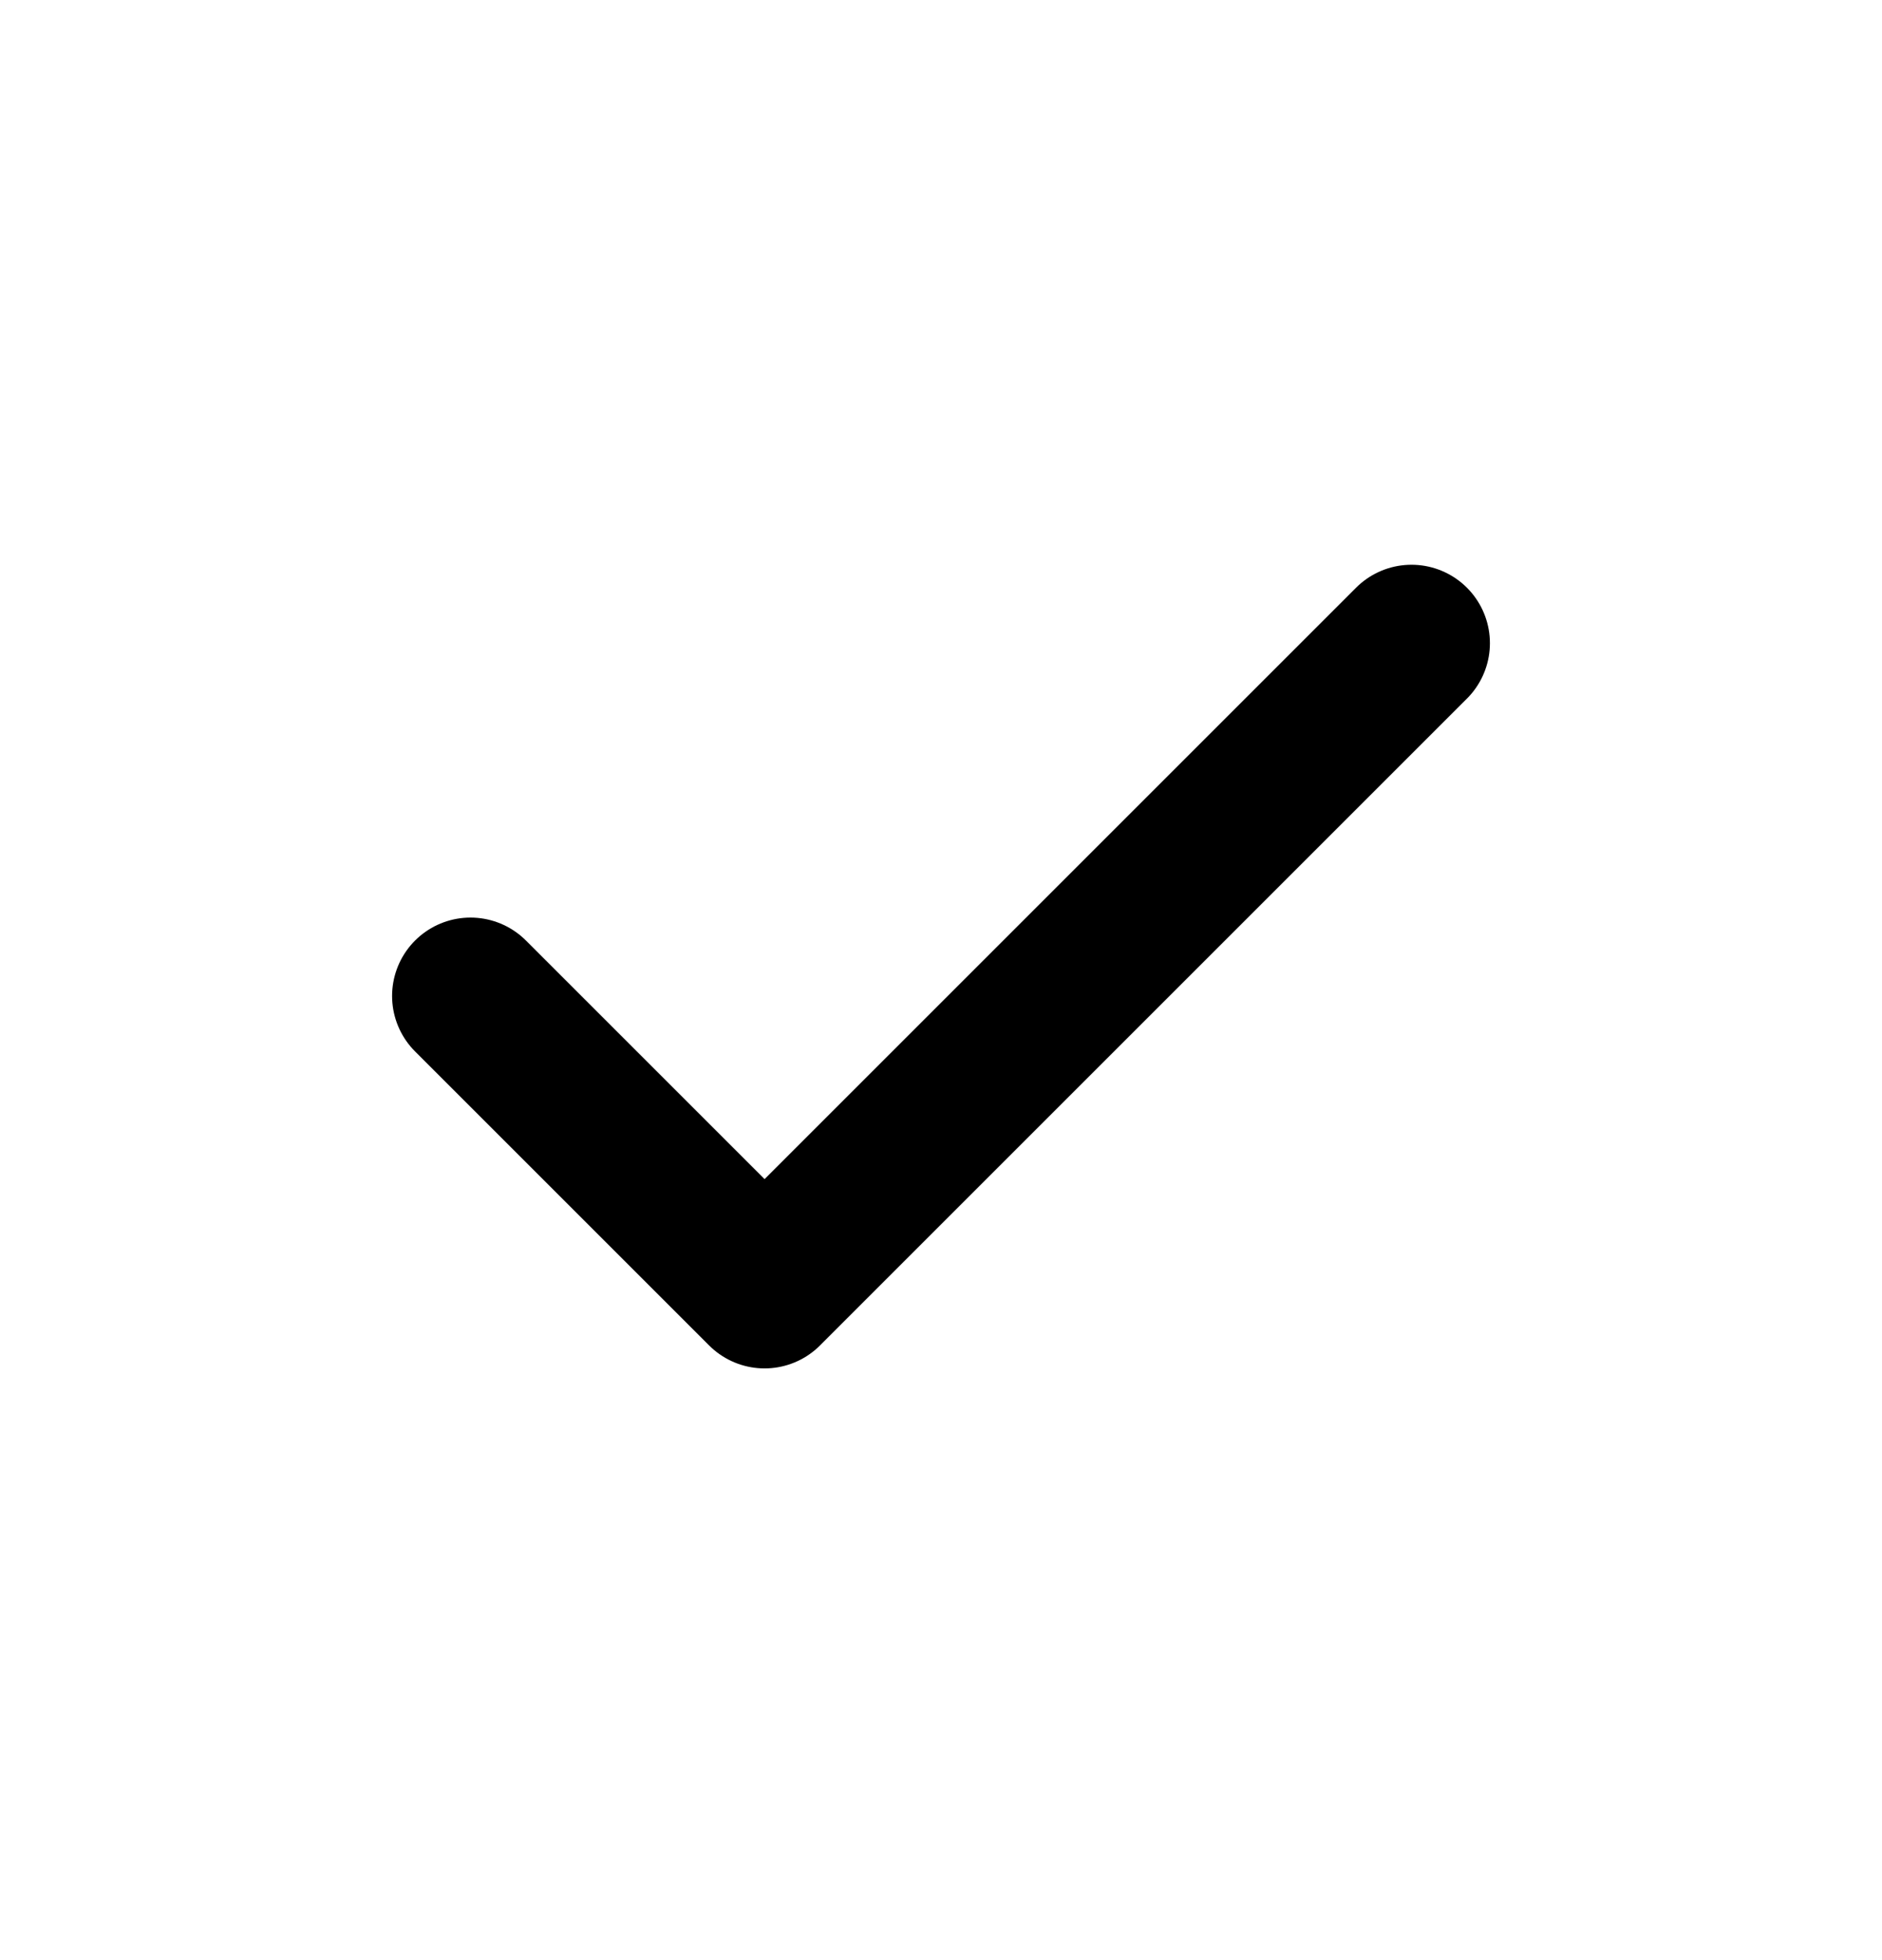
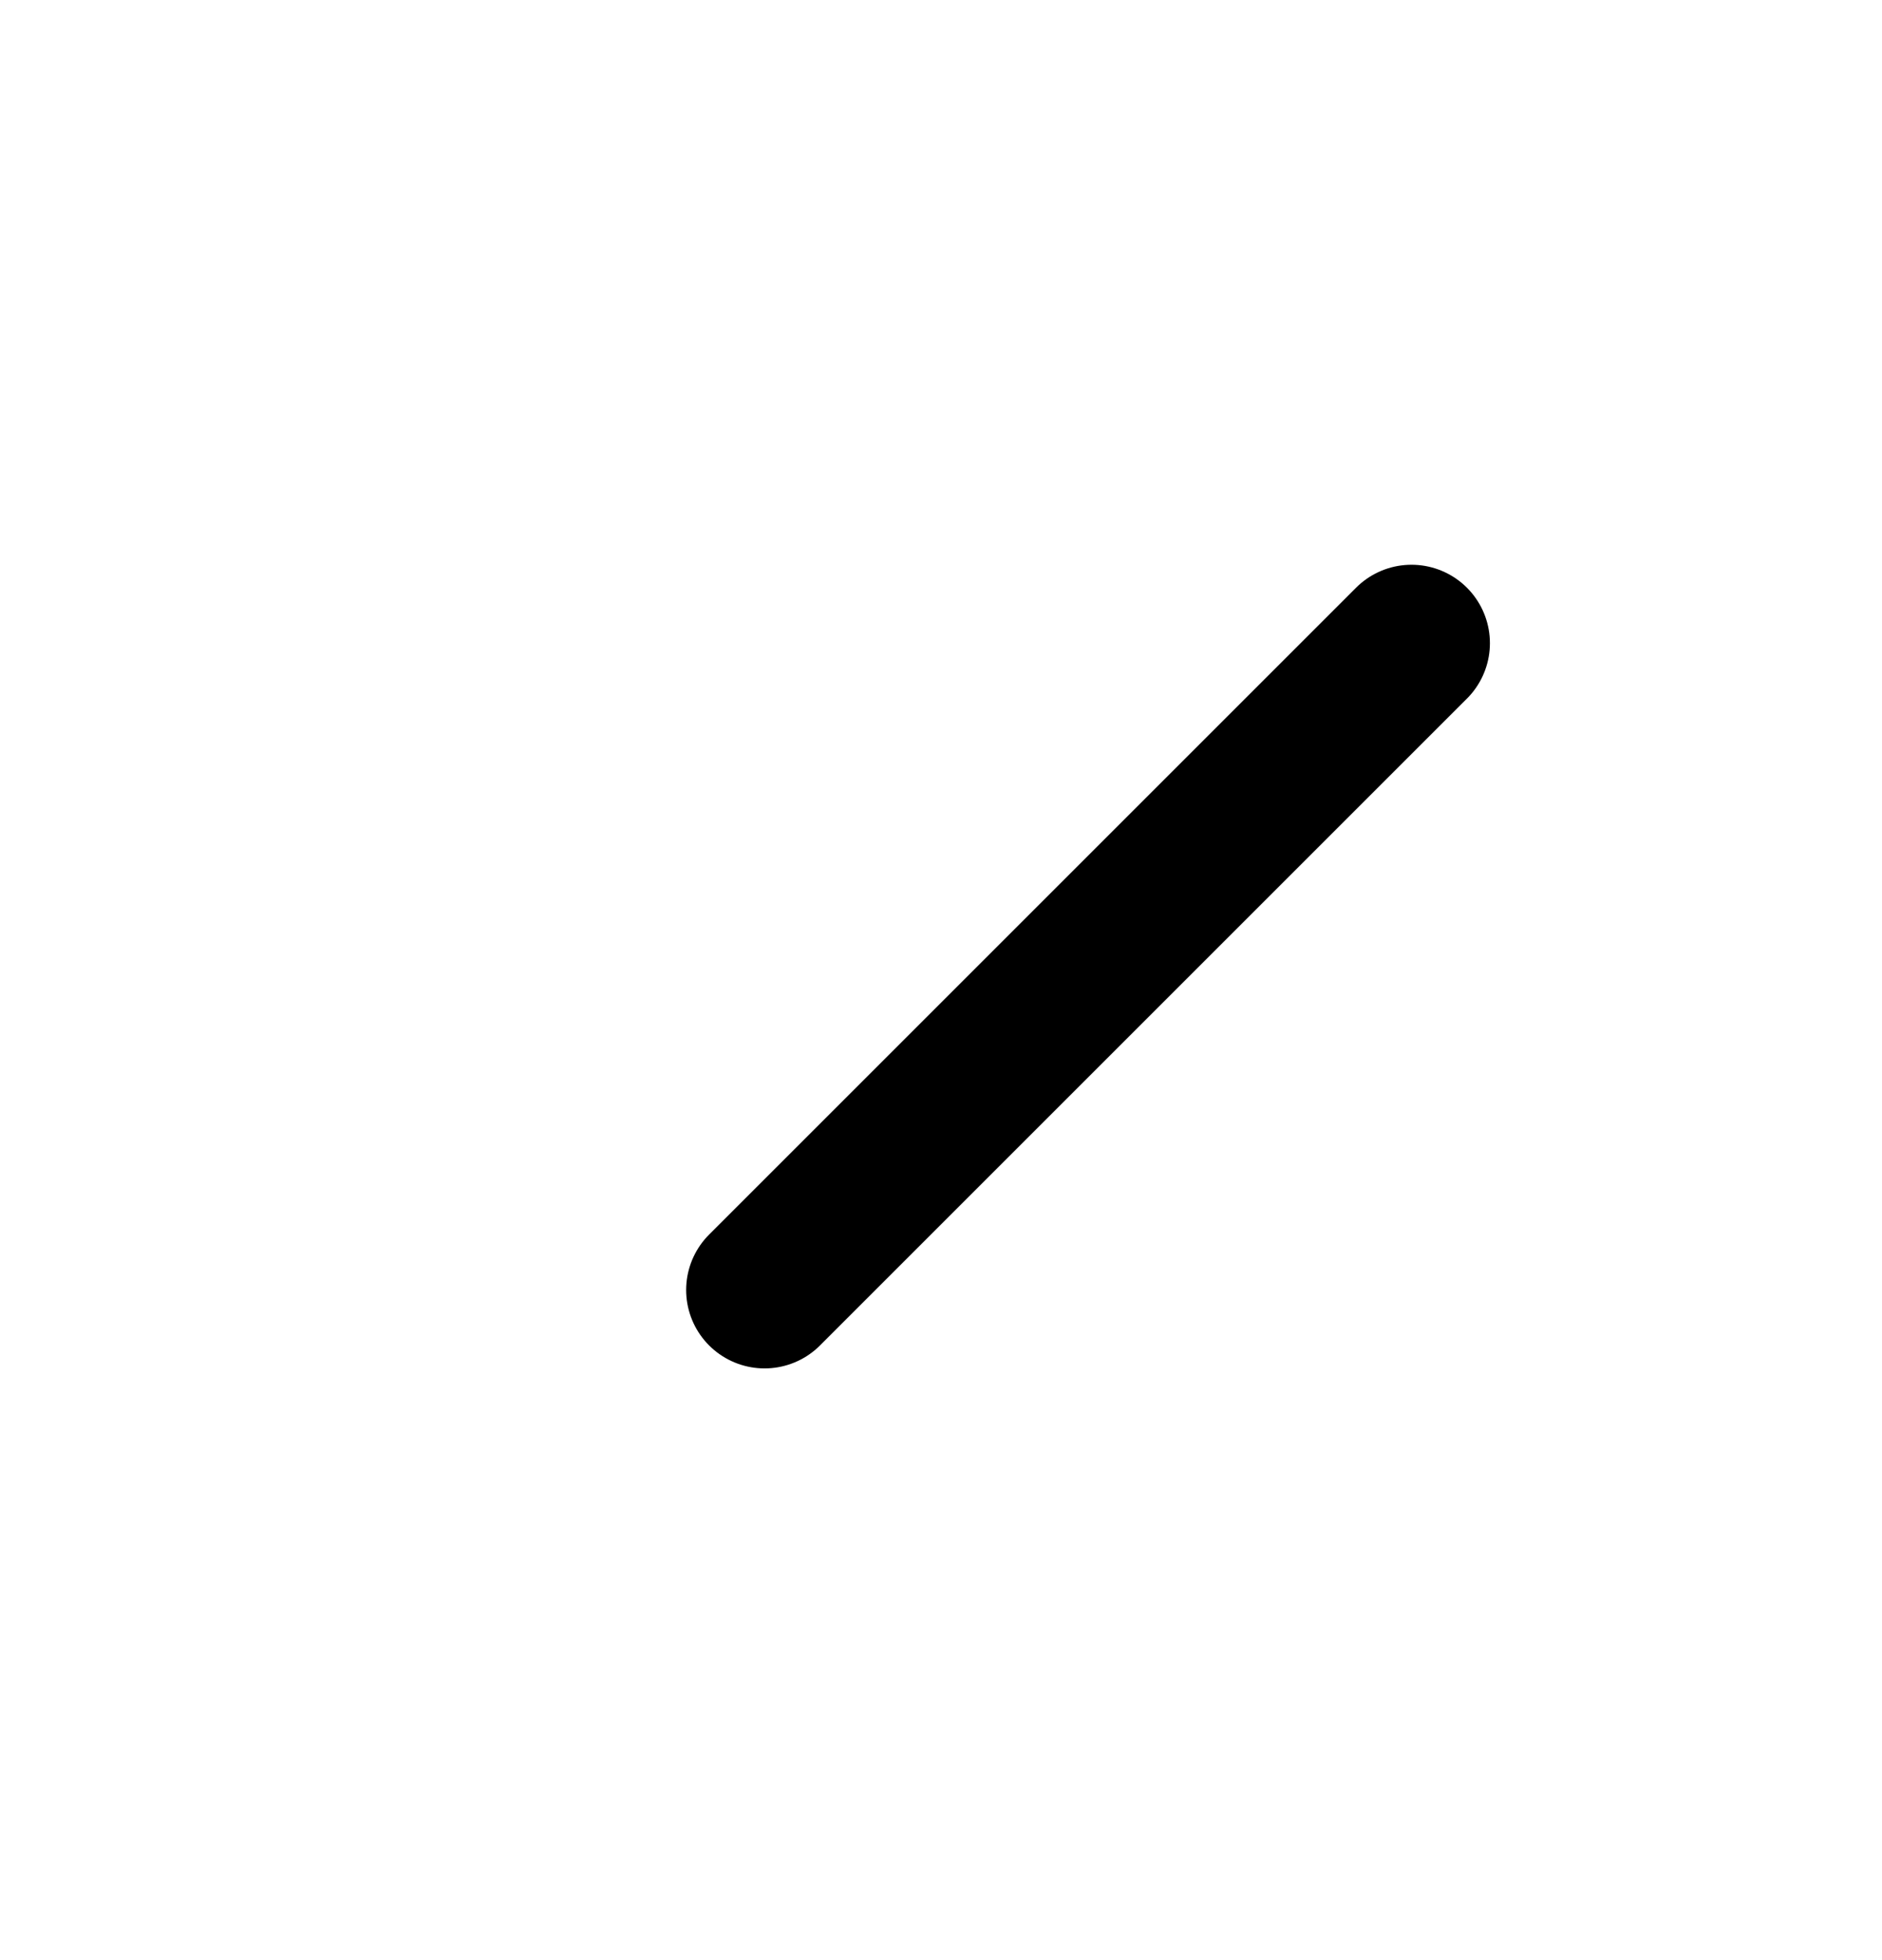
<svg xmlns="http://www.w3.org/2000/svg" width="24" height="25" viewBox="0 0 24 25" fill="none">
-   <path d="M18 8.203L9.75 16.453L6 12.703" stroke="black" stroke-width="2" stroke-linecap="round" stroke-linejoin="round" />
+   <path d="M18 8.203L9.75 16.453" stroke="black" stroke-width="2" stroke-linecap="round" stroke-linejoin="round" />
</svg>